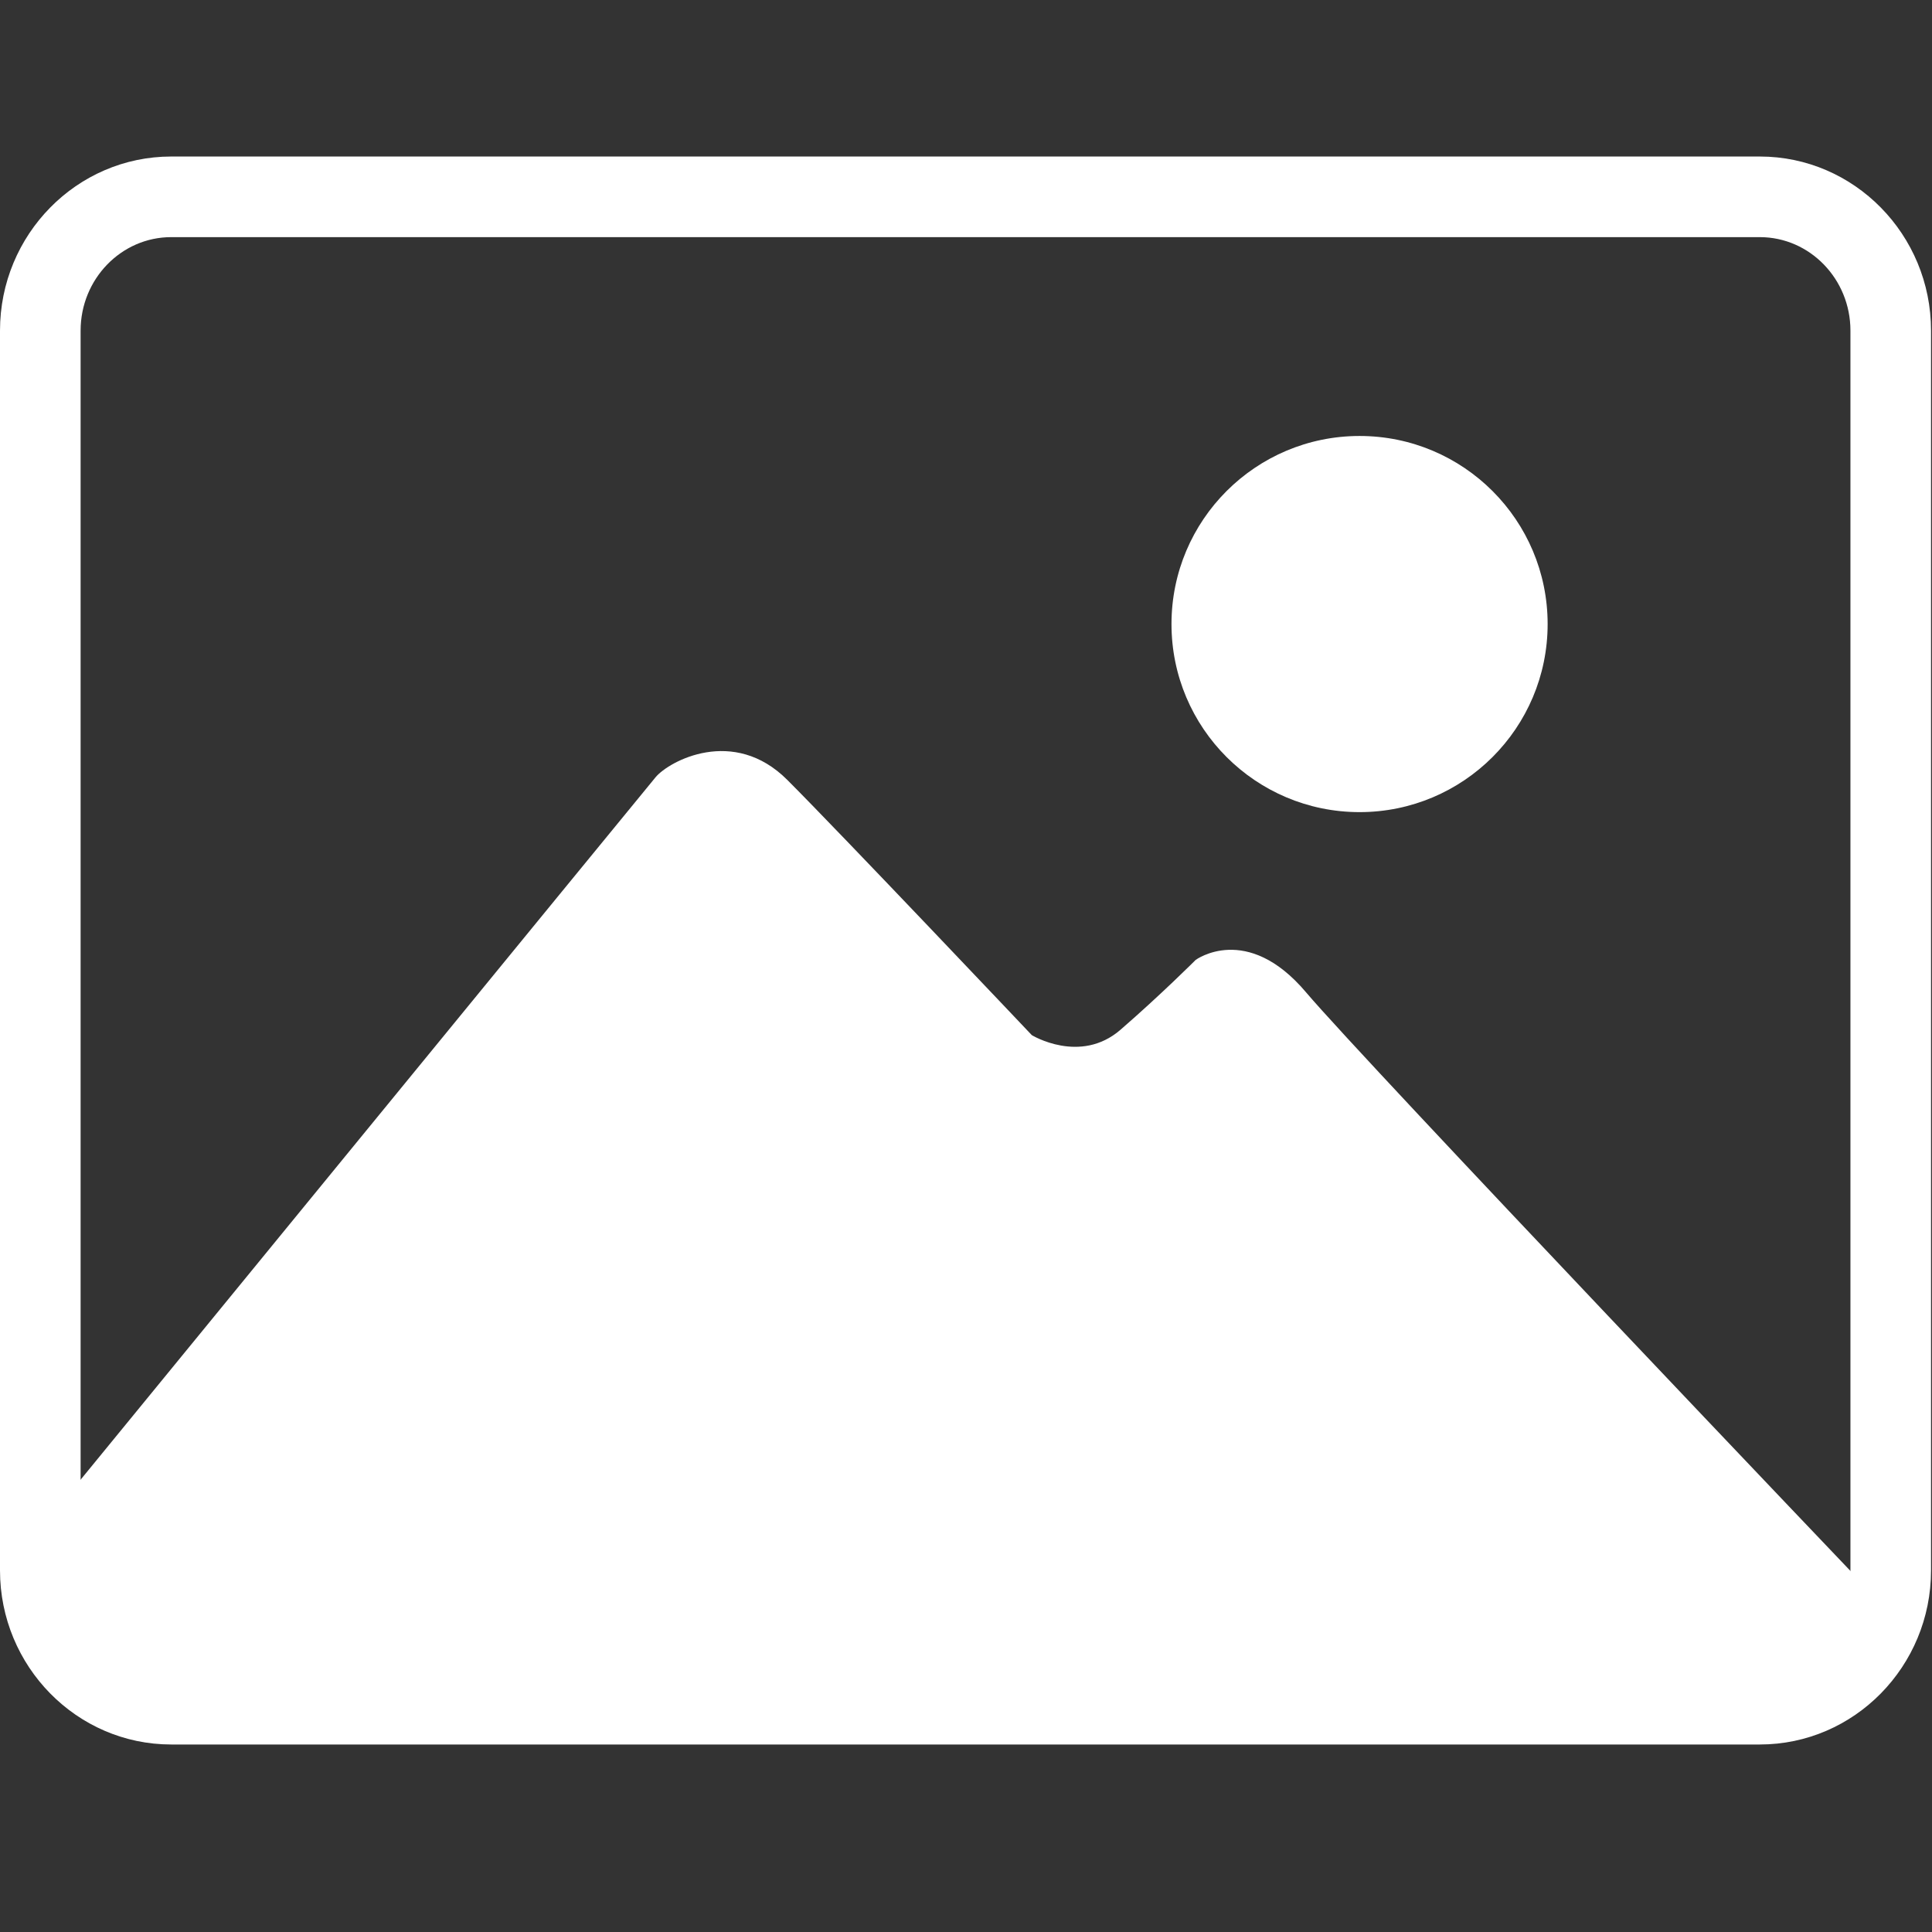
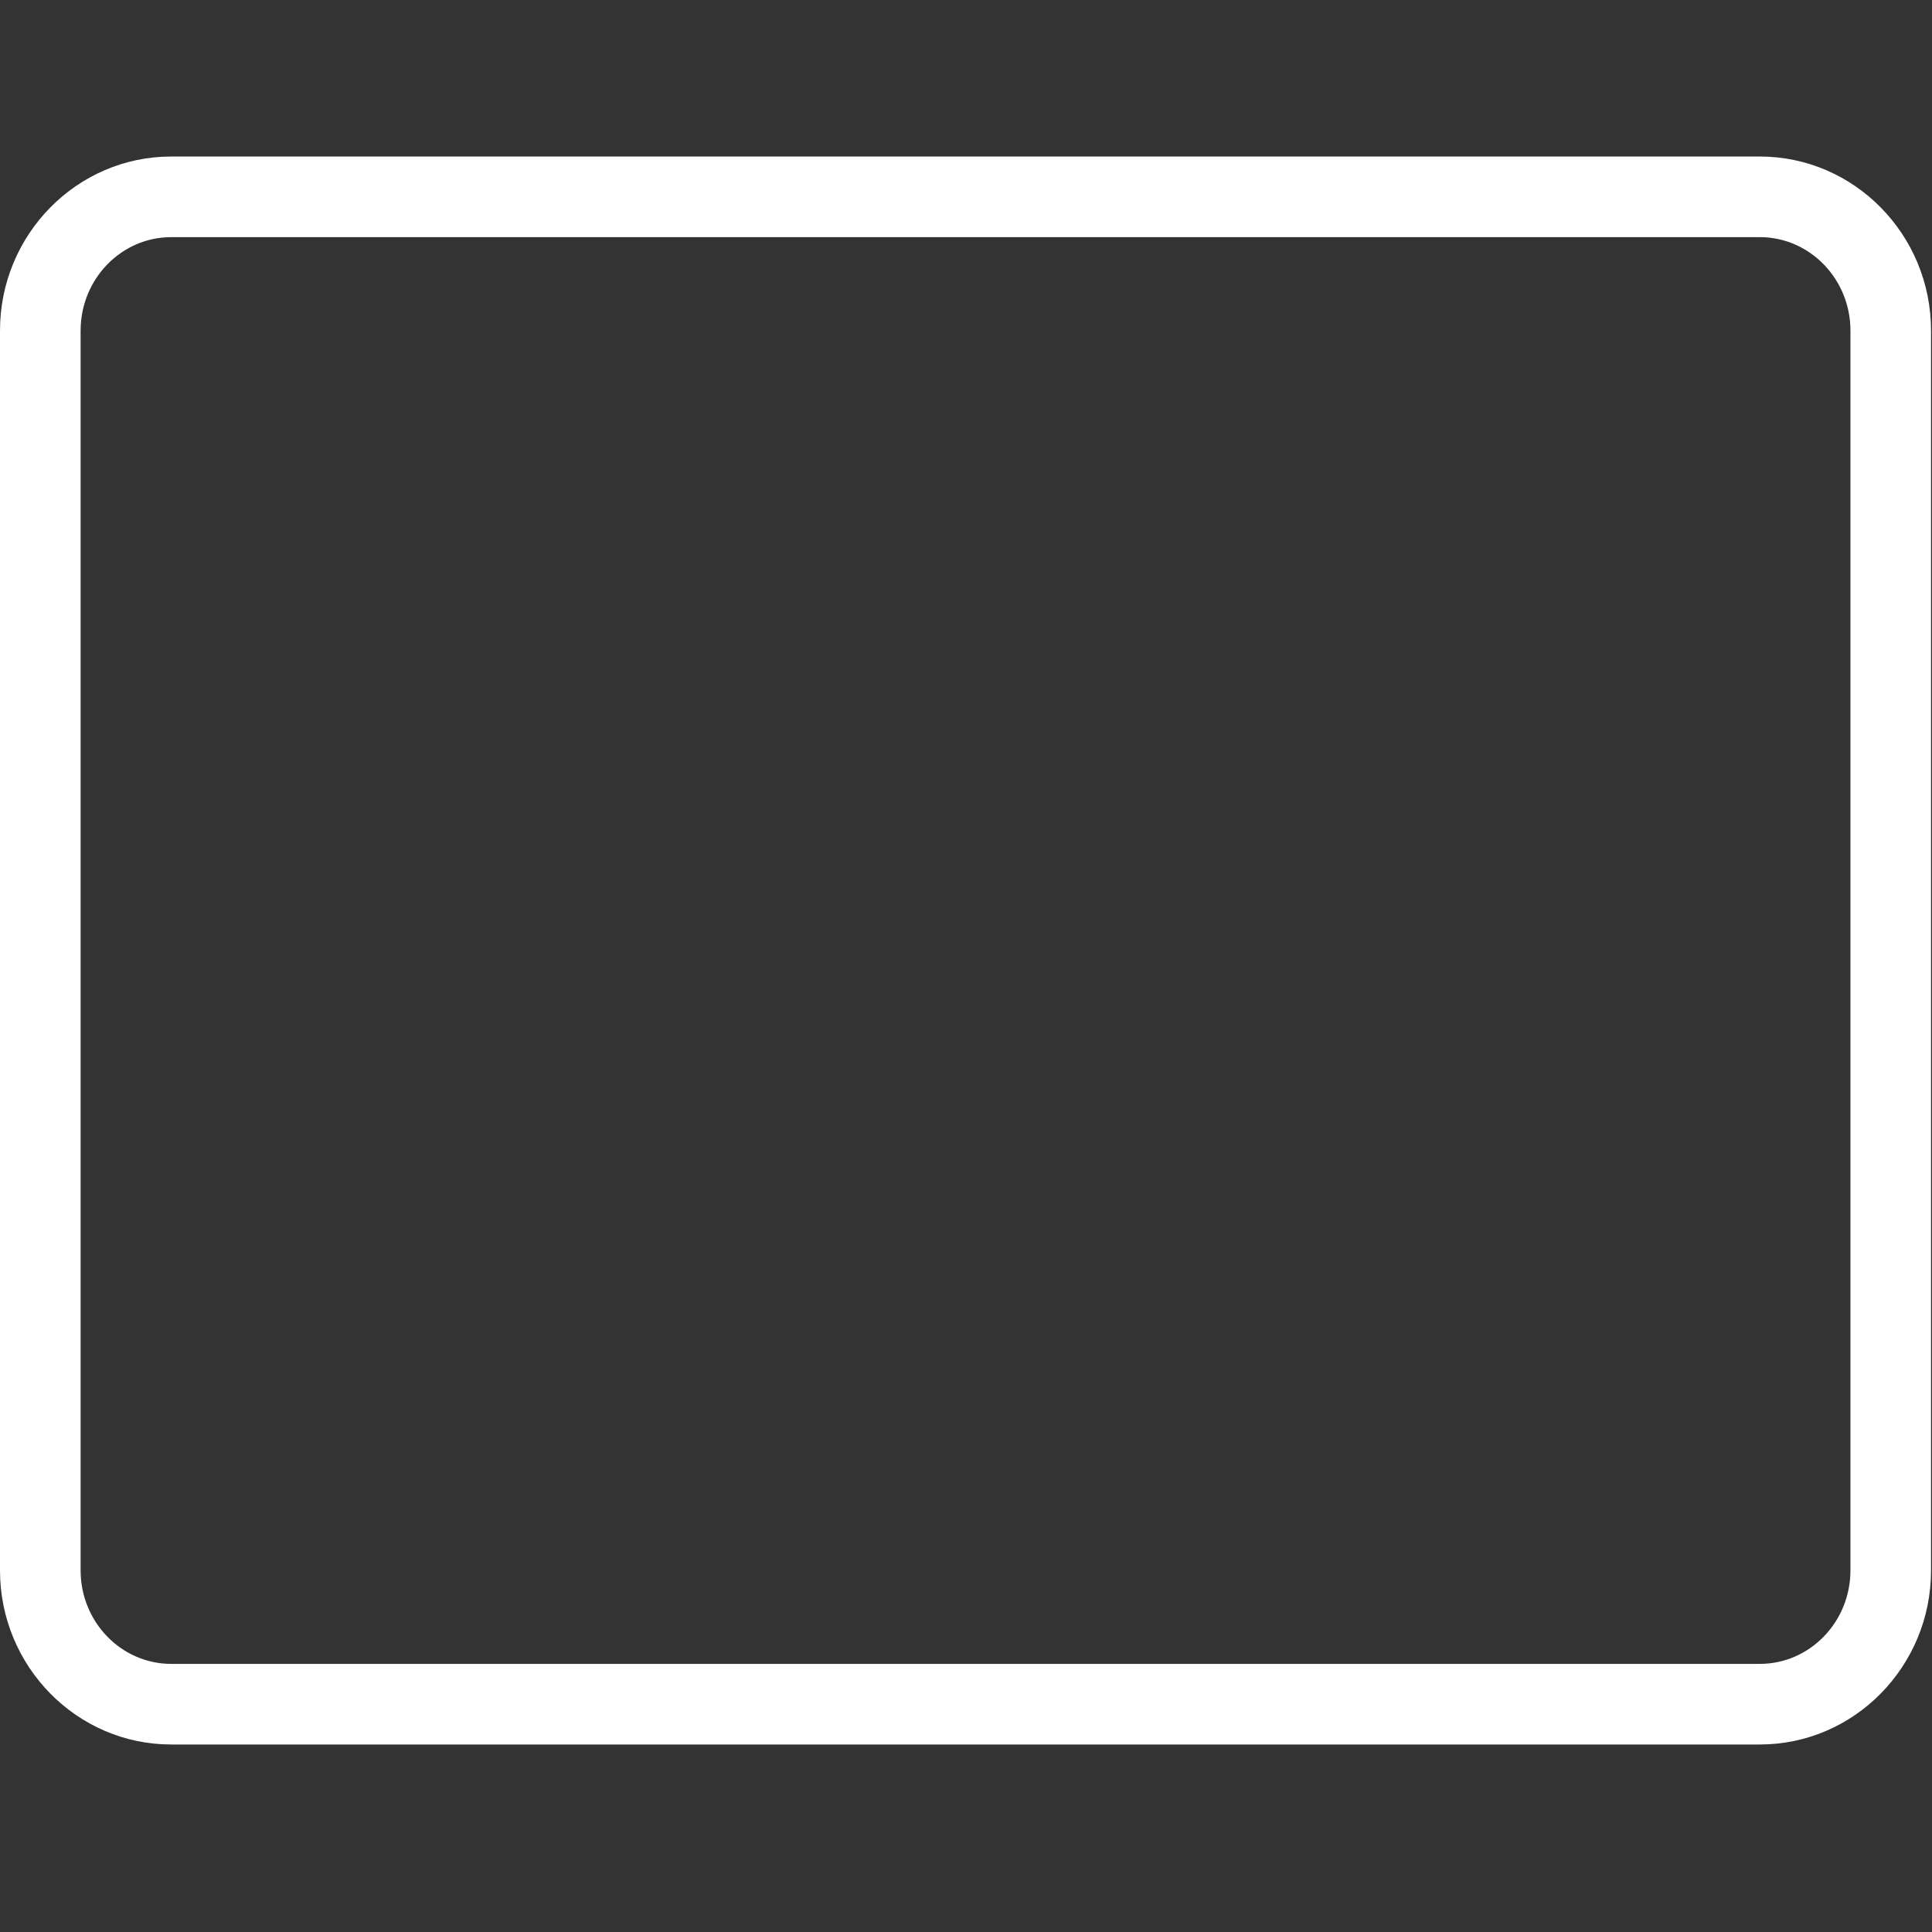
<svg xmlns="http://www.w3.org/2000/svg" version="1.1" id="Calque_1" x="0px" y="0px" width="130px" height="130px" viewBox="0 0 130 130" enable-background="new 0 0 130 130" xml:space="preserve">
  <rect x="0" y="0" width="130" height="130" fill="#333333" stroke="none" />
  <g>
    <g>
      <path fill="#FFFFFF" d="M118.414,117.383H11.521C5.168,117.383,0,112.127,0,105.668V22.246c0-6.459,5.168-11.714,11.521-11.714    h106.893c6.354,0,11.521,5.255,11.521,11.714v83.422C129.936,112.127,124.768,117.383,118.414,117.383z M11.521,15.956    c-3.362,0-6.097,2.822-6.097,6.29v83.422c0,3.471,2.735,6.291,6.097,6.291h106.893c3.361,0,6.098-2.82,6.098-6.291V22.246    c0-3.468-2.734-6.29-6.098-6.29H11.521z" />
    </g>
-     <path fill="#FFFFFF" d="M4.159,101.111c0,0,39.051-47.73,39.956-48.815c0.905-1.084,5.243-3.436,8.859,0.181   c3.616,3.617,16.454,17.175,16.454,17.175s3.254,1.988,5.965-0.36c2.713-2.351,5.063-4.703,5.063-4.703s3.438-2.529,7.414,2.17   c3.979,4.701,37.604,39.955,37.604,39.955l-1.445,5.244l-15.549,2.711l-84.25,0.903l-12.706-0.903l-6.639-3.794L4.159,101.111z" />
-     <circle fill="#FFFFFF" cx="91.482" cy="41.991" r="12.655" />
  </g>
</svg>